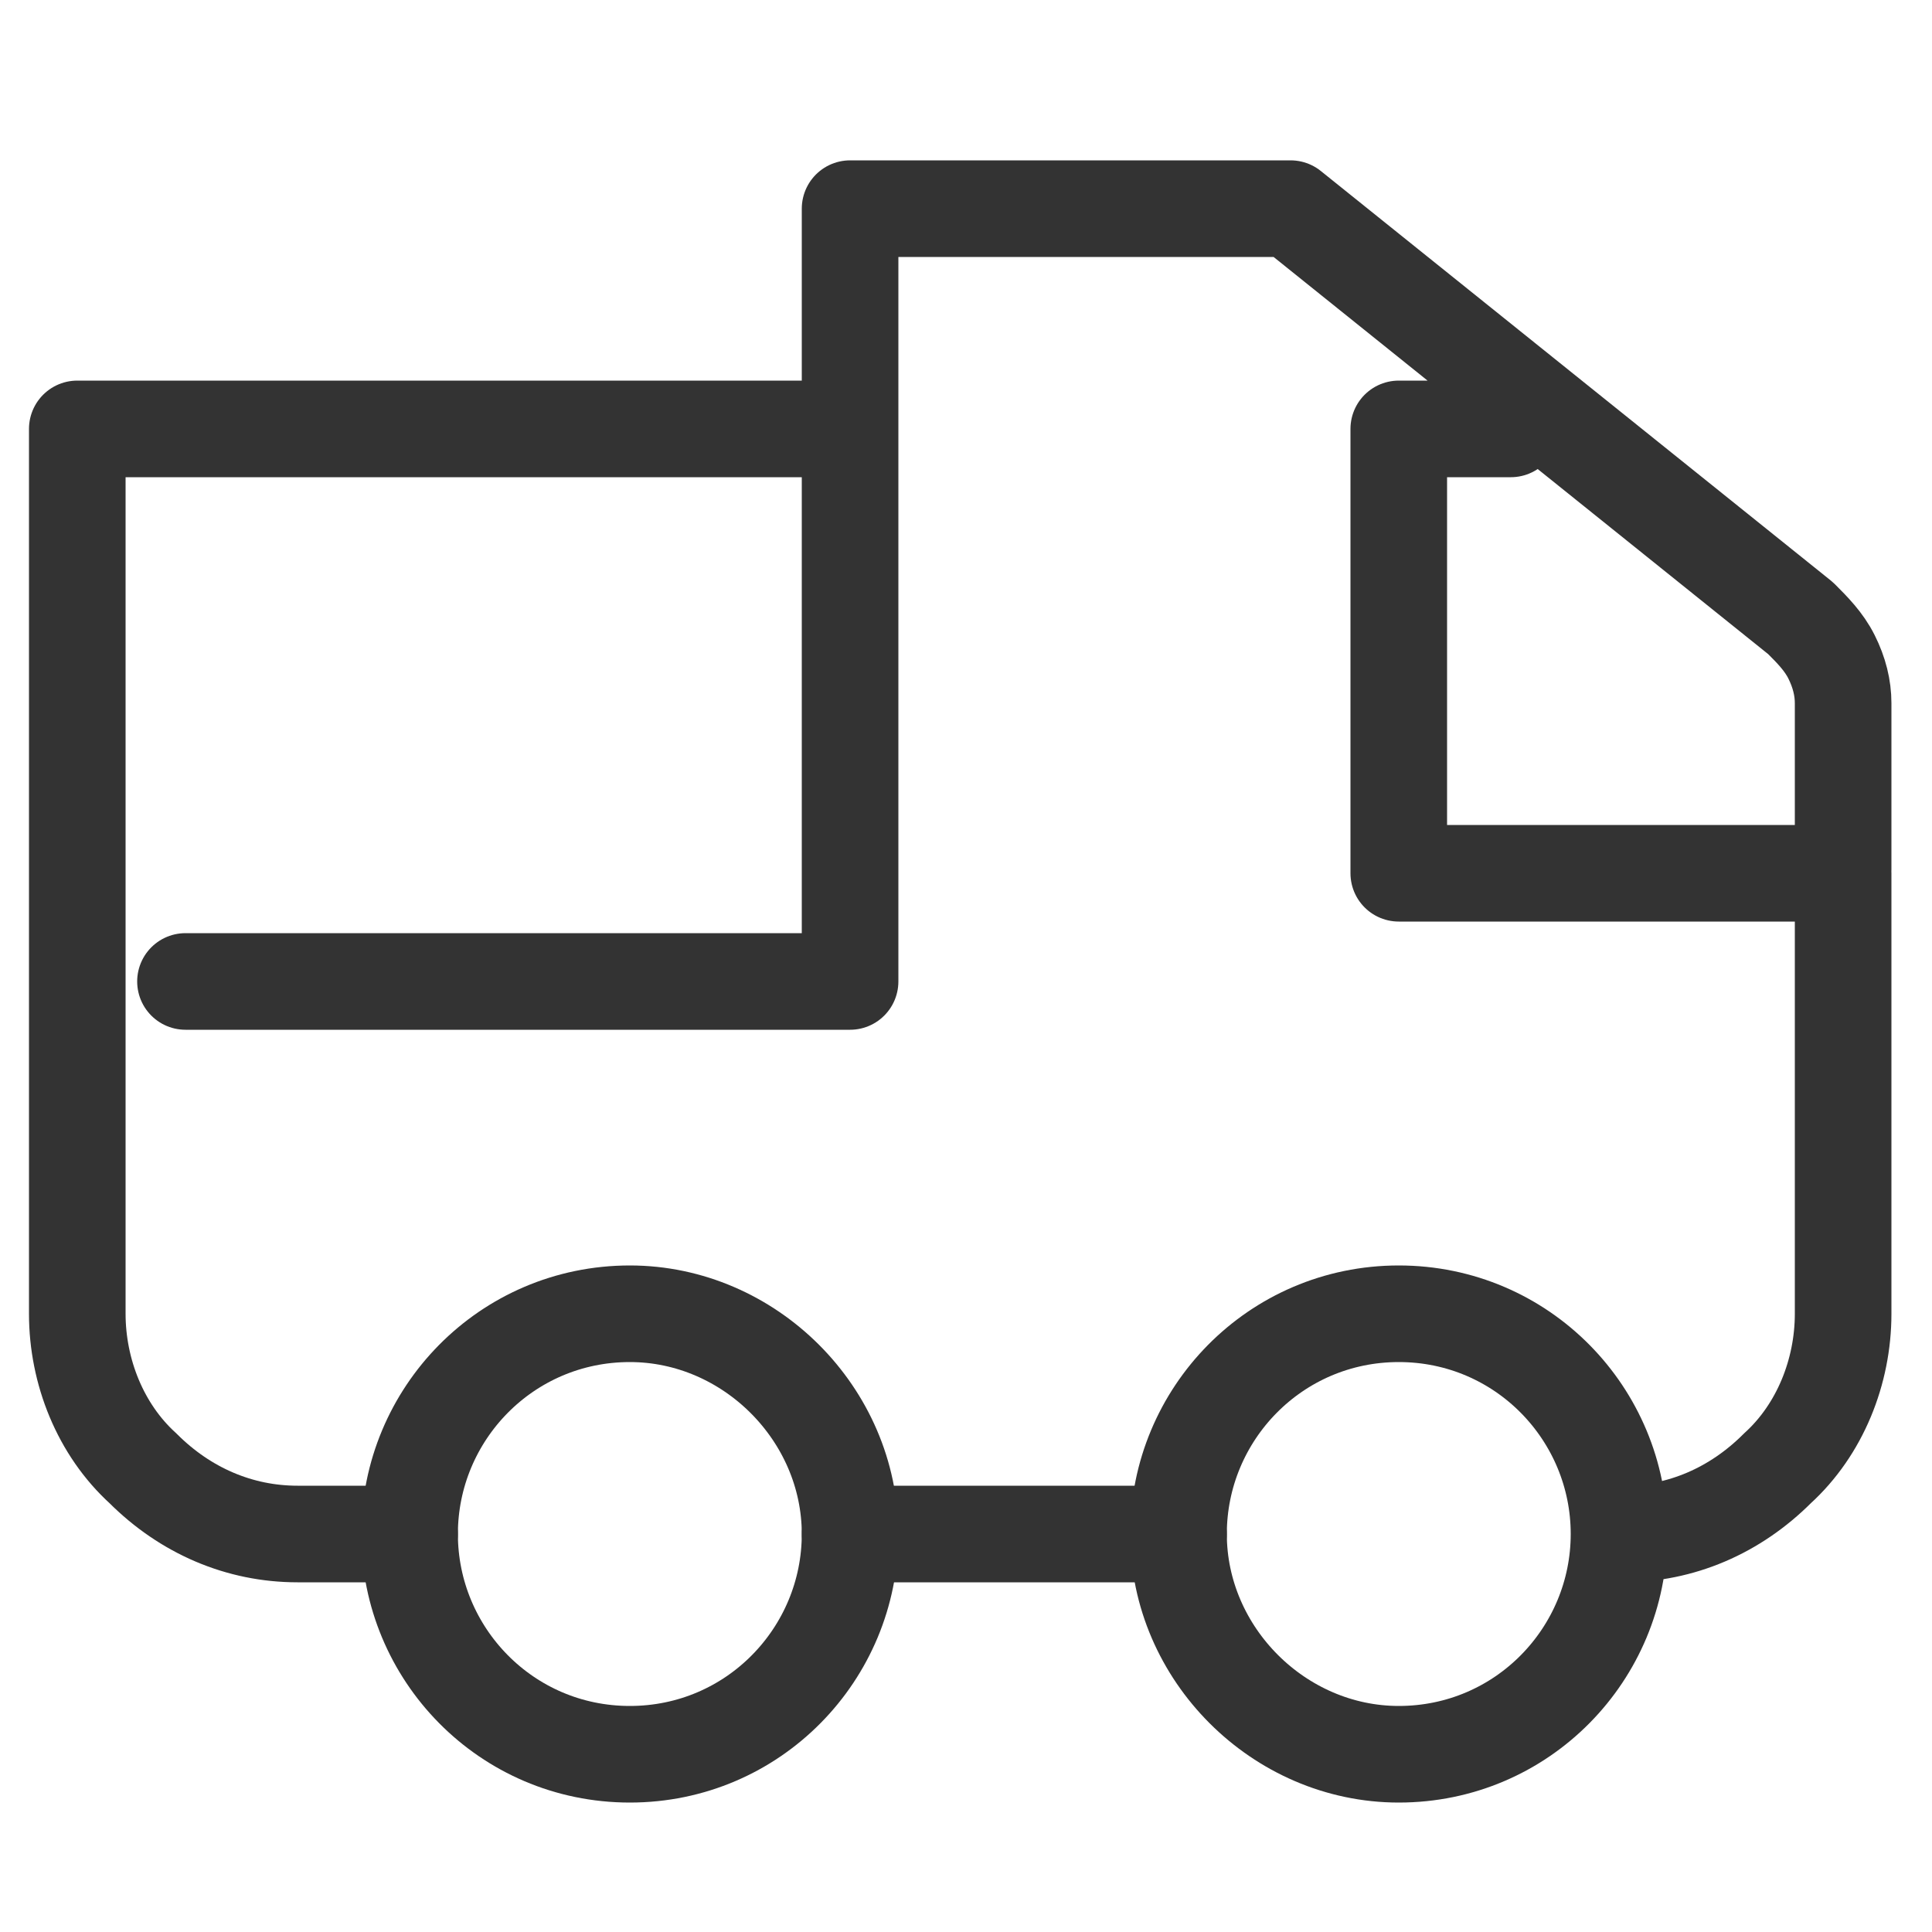
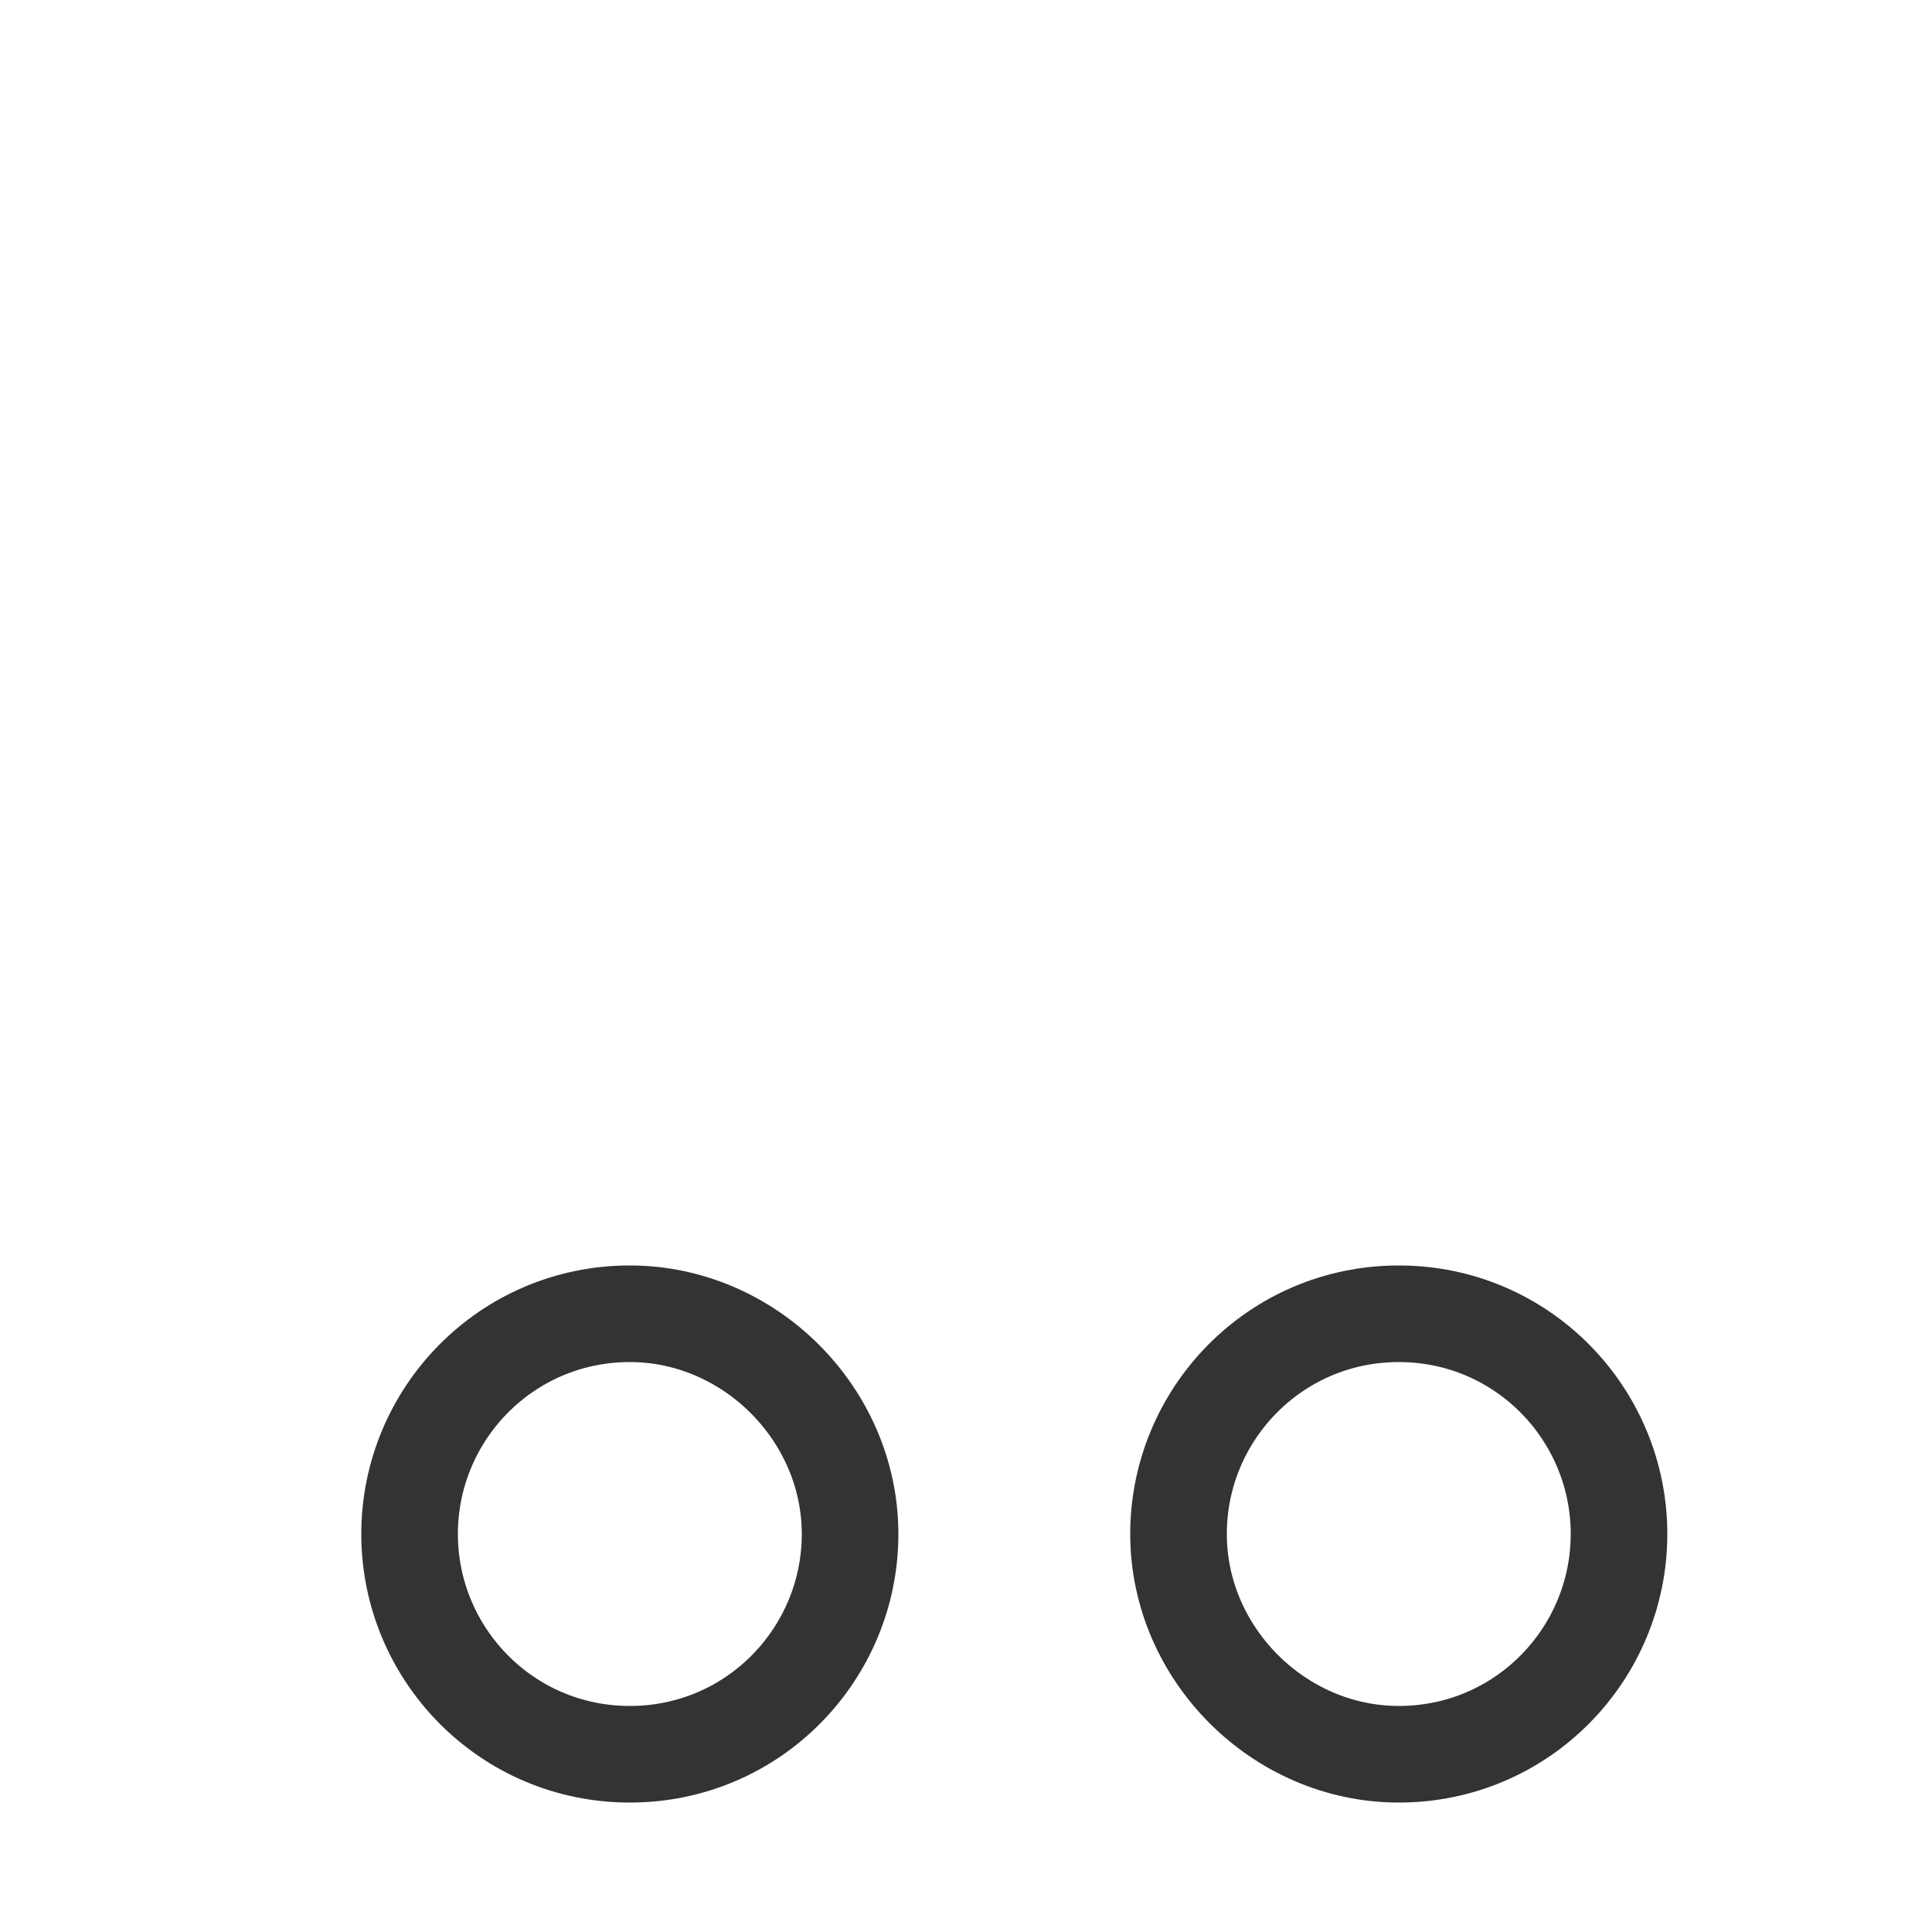
<svg xmlns="http://www.w3.org/2000/svg" version="1.1" id="レイヤー_1" x="0px" y="0px" viewBox="0 0 50 50" style="enable-background:new 0 0 50 50;" xml:space="preserve">
  <style type="text/css">
	.st0{fill:none;stroke:#333333;stroke-width:2.5;}
	.st1{fill:none;stroke:#333333;stroke-width:2.5;stroke-linecap:round;stroke-linejoin:round;}
</style>
  <path class="st0" d="M36.2,45.4c3.2,0,5.7-2.6,5.7-5.7S39.4,34,36.2,34s-5.7,2.6-5.7,5.7S33.1,45.4,36.2,45.4z" />
  <path class="st0" d="M16.3,45.4c3.2,0,5.7-2.6,5.7-5.7S19.4,34,16.3,34c-3.2,0-5.7,2.6-5.7,5.7S13.1,45.4,16.3,45.4z" />
-   <path class="st1" d="M4.8,25.4H22v-20 M22,5.4v5.7H2V34c0,1.5,0.6,3,1.7,4c1.1,1.1,2.5,1.7,4,1.7h2.9 M22,5.4h11.4L46.6,16  c0.3,0.3,0.6,0.6,0.8,1c0.2,0.4,0.3,0.8,0.3,1.2v4.3 M47.7,22.6H36.2V11.1h2.9 M47.7,22.6V34c0,1.5-0.6,3-1.7,4  c-1.1,1.1-2.5,1.7-4,1.7 M30.5,39.7H22" />
</svg>